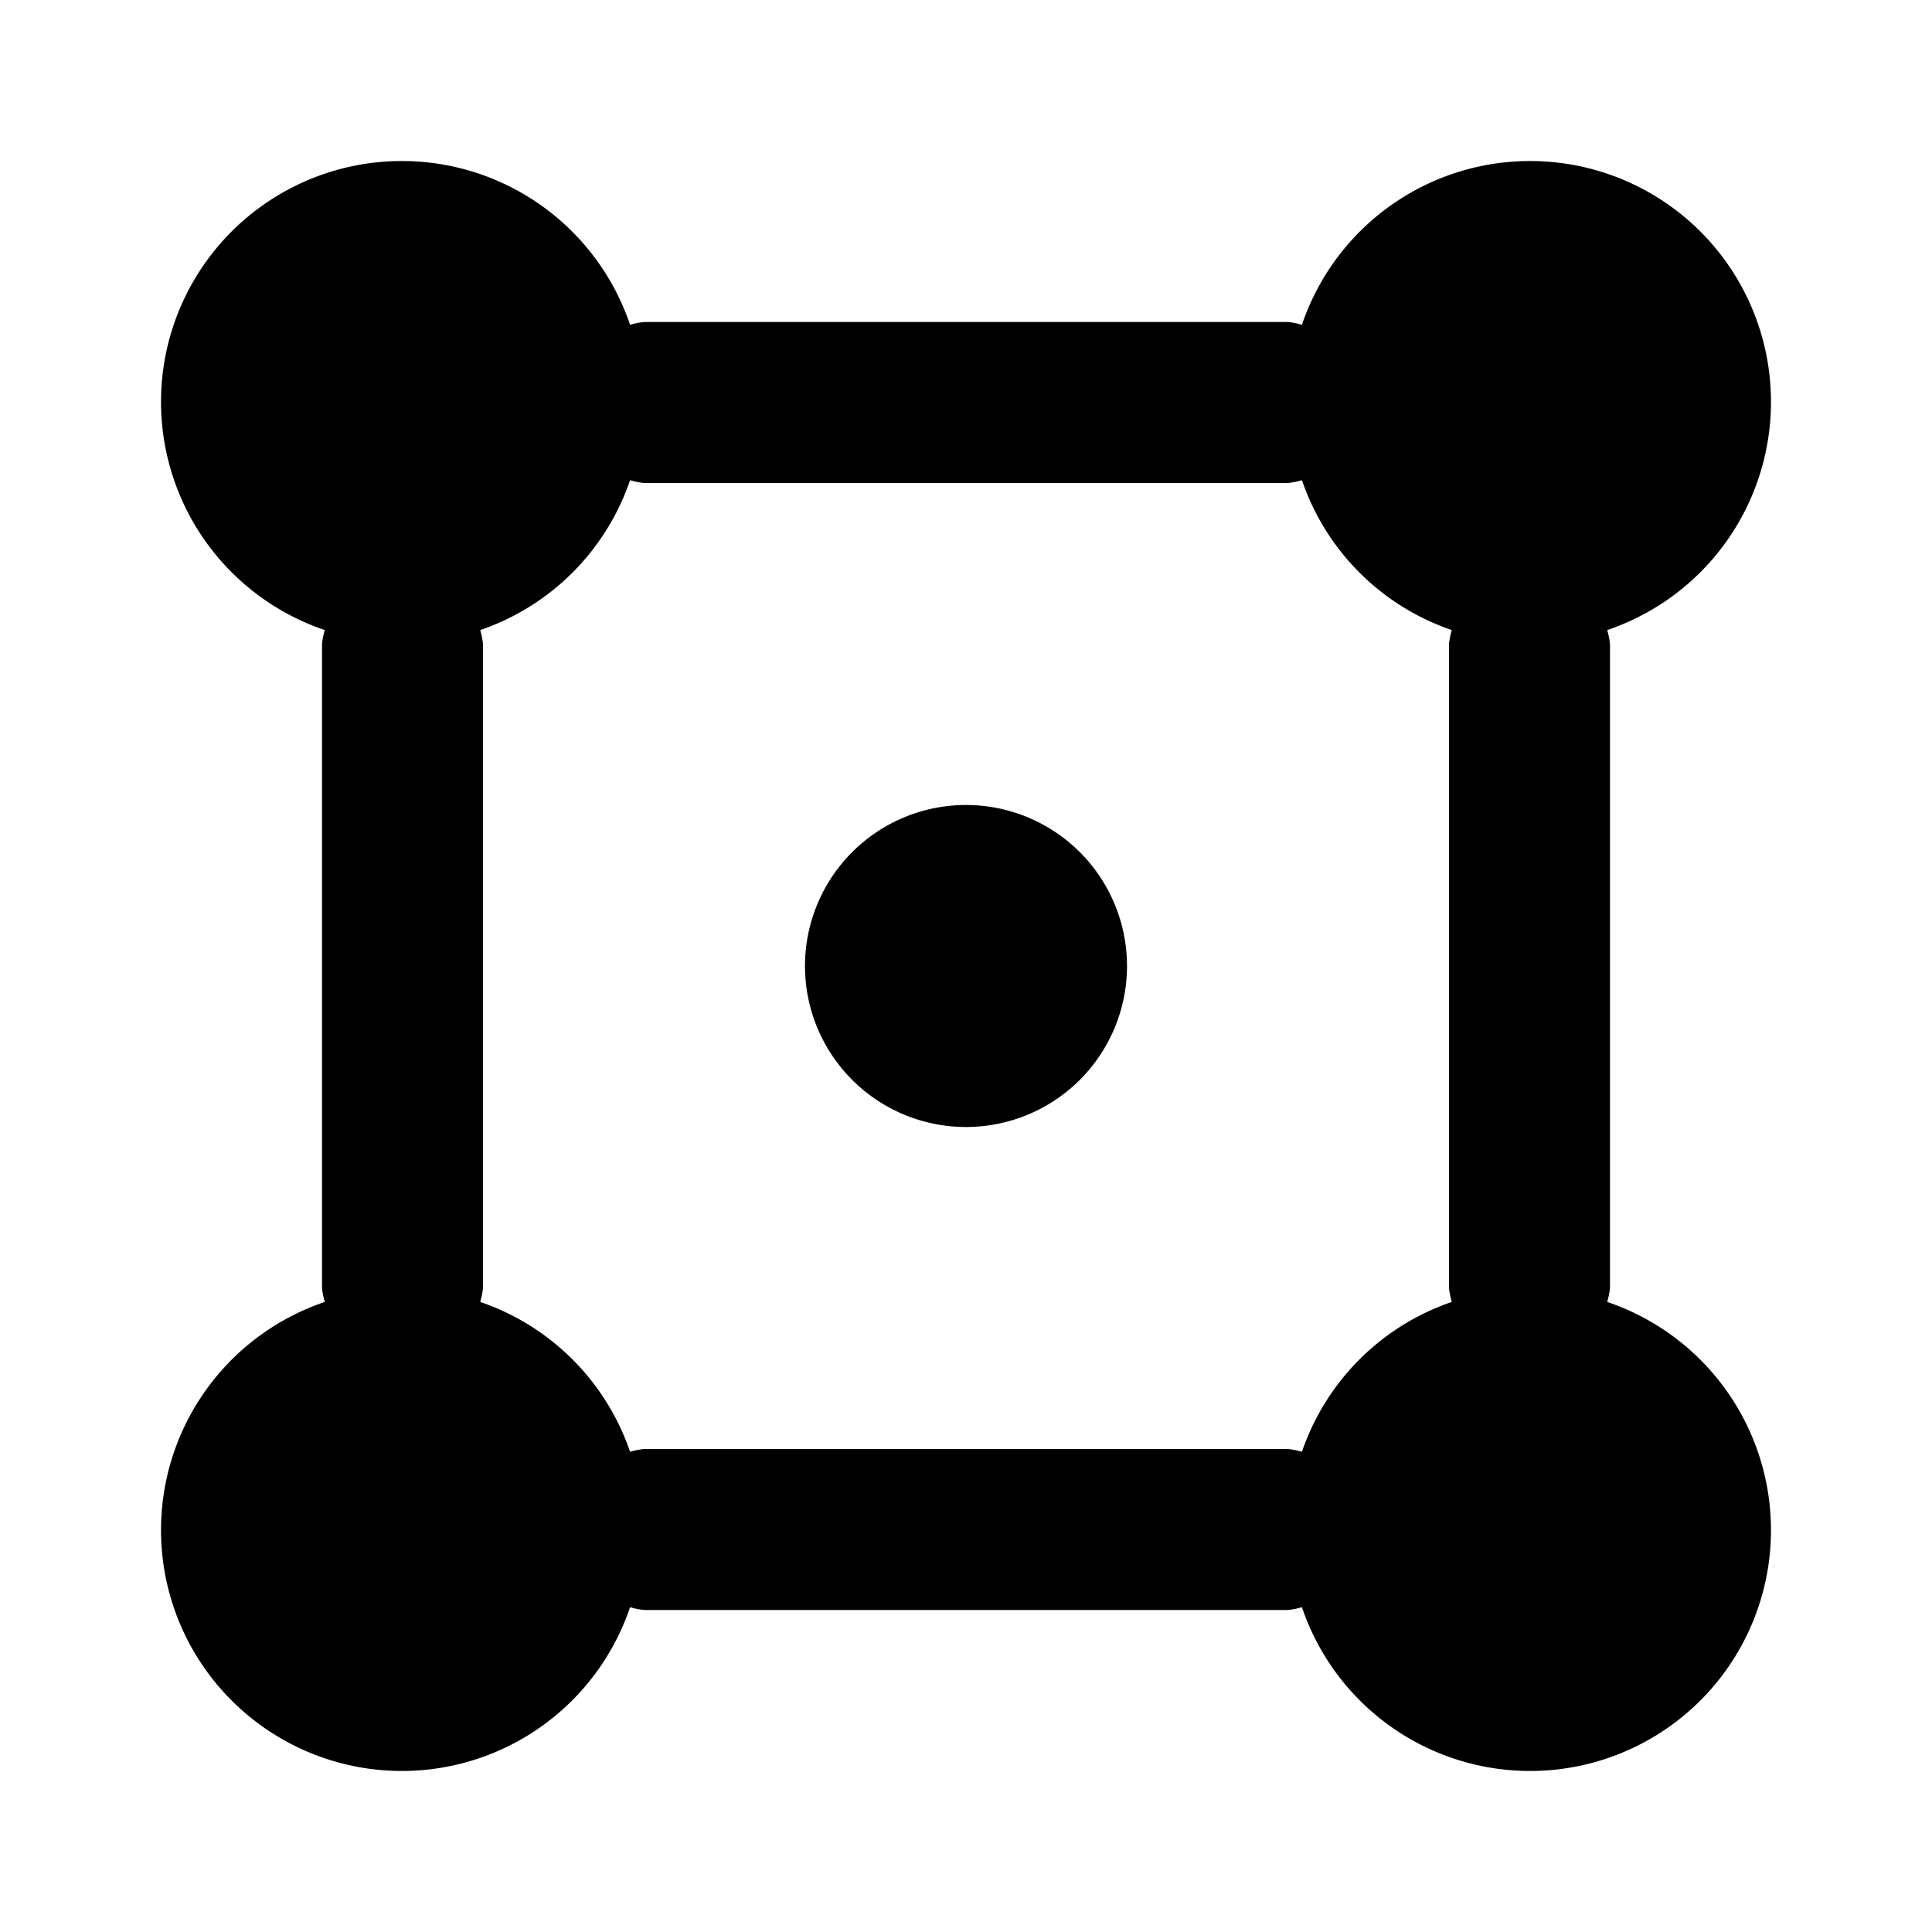
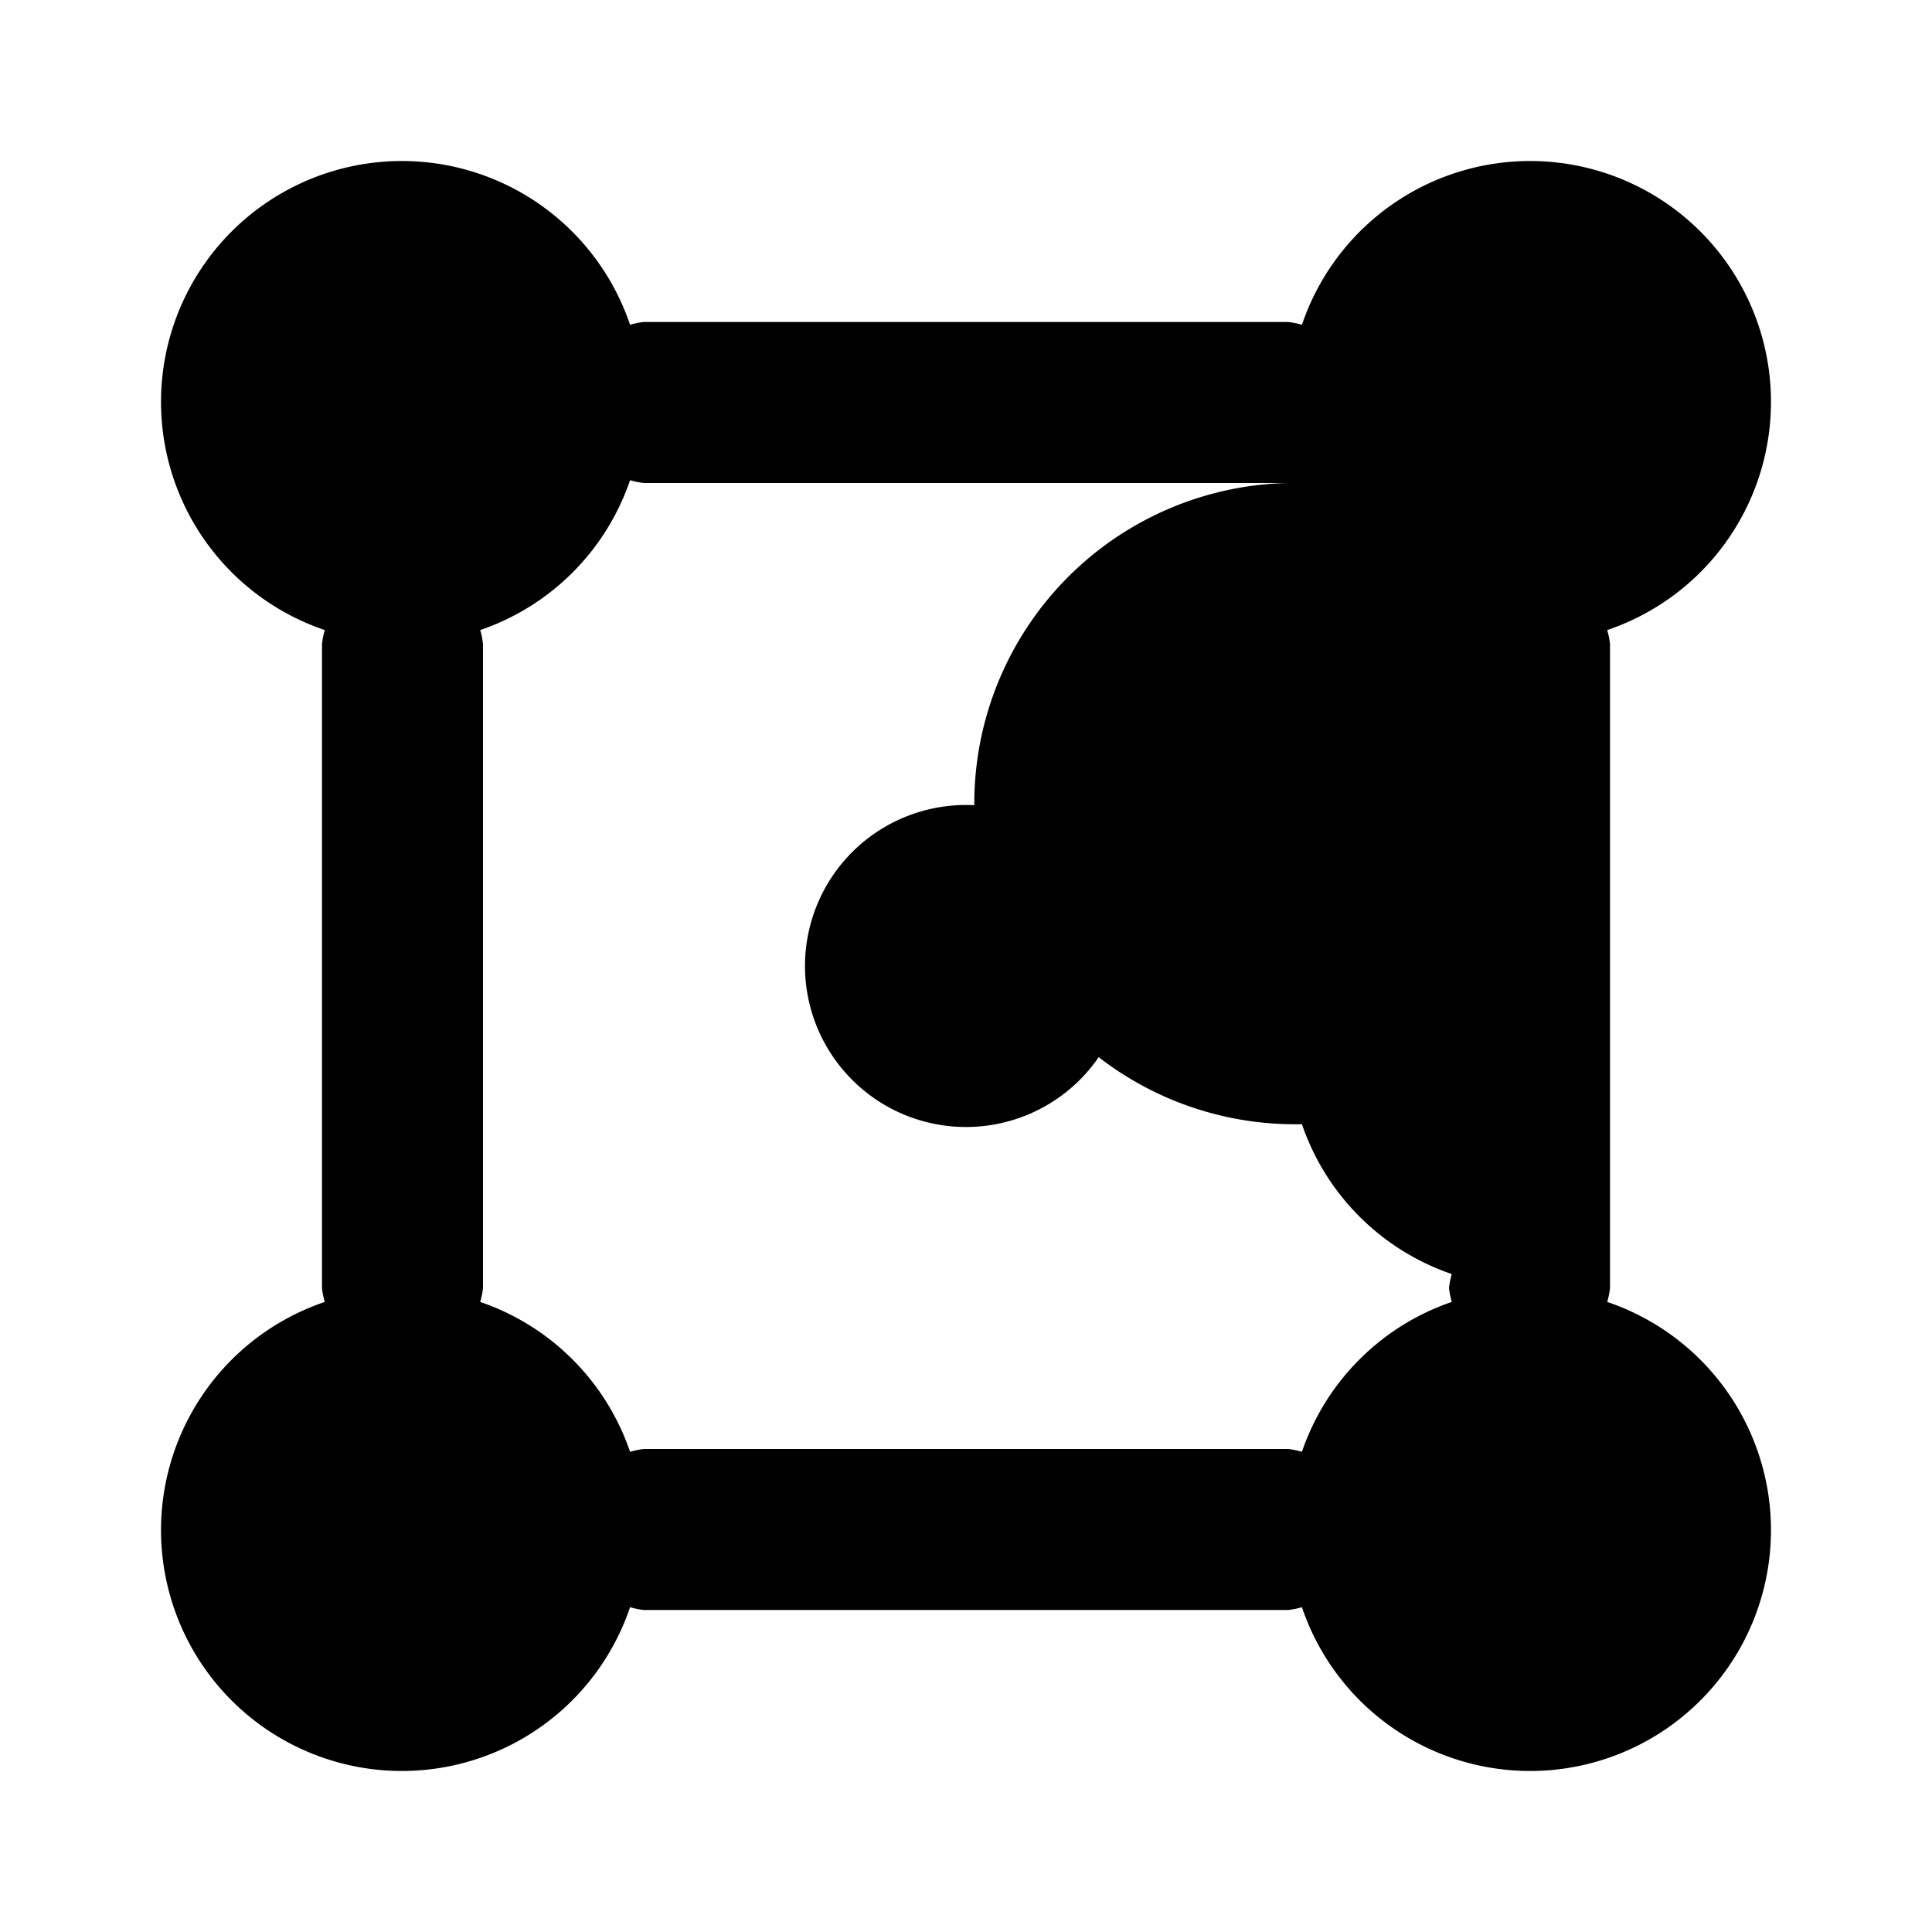
<svg xmlns="http://www.w3.org/2000/svg" fill="#000000" width="800px" height="800px" viewBox="0 0 24 24">
-   <path d="M14,12a2,2,0,1,1-2-2A2,2,0,0,1,14,12Zm5.965-4.173A.915.915,0,0,1,20,8v8a.915.915,0,0,1-.035.173,2.992,2.992,0,1,1-3.792,3.792A.915.915,0,0,1,16,20H8a.915.915,0,0,1-.173-.035,2.992,2.992,0,1,1-3.792-3.792A.915.915,0,0,1,4,16V8a.915.915,0,0,1,.035-.173A2.992,2.992,0,1,1,7.827,4.035.915.915,0,0,1,8,4h8a.915.915,0,0,1,.173.035,2.992,2.992,0,1,1,3.792,3.792ZM18,16V8a.915.915,0,0,1,.035-.173,2.986,2.986,0,0,1-1.862-1.862A.915.915,0,0,1,16,6H8a.915.915,0,0,1-.173-.035A2.986,2.986,0,0,1,5.965,7.827.915.915,0,0,1,6,8v8a.915.915,0,0,1-.035.173,2.986,2.986,0,0,1,1.862,1.862A.915.915,0,0,1,8,18h8a.915.915,0,0,1,.173.035,2.986,2.986,0,0,1,1.862-1.862A.915.915,0,0,1,18,16Z" />
+   <path d="M14,12a2,2,0,1,1-2-2A2,2,0,0,1,14,12Zm5.965-4.173A.915.915,0,0,1,20,8v8a.915.915,0,0,1-.035.173,2.992,2.992,0,1,1-3.792,3.792A.915.915,0,0,1,16,20H8a.915.915,0,0,1-.173-.035,2.992,2.992,0,1,1-3.792-3.792A.915.915,0,0,1,4,16V8a.915.915,0,0,1,.035-.173A2.992,2.992,0,1,1,7.827,4.035.915.915,0,0,1,8,4h8a.915.915,0,0,1,.173.035,2.992,2.992,0,1,1,3.792,3.792ZM18,16a.915.915,0,0,1,.035-.173,2.986,2.986,0,0,1-1.862-1.862A.915.915,0,0,1,16,6H8a.915.915,0,0,1-.173-.035A2.986,2.986,0,0,1,5.965,7.827.915.915,0,0,1,6,8v8a.915.915,0,0,1-.035.173,2.986,2.986,0,0,1,1.862,1.862A.915.915,0,0,1,8,18h8a.915.915,0,0,1,.173.035,2.986,2.986,0,0,1,1.862-1.862A.915.915,0,0,1,18,16Z" />
</svg>